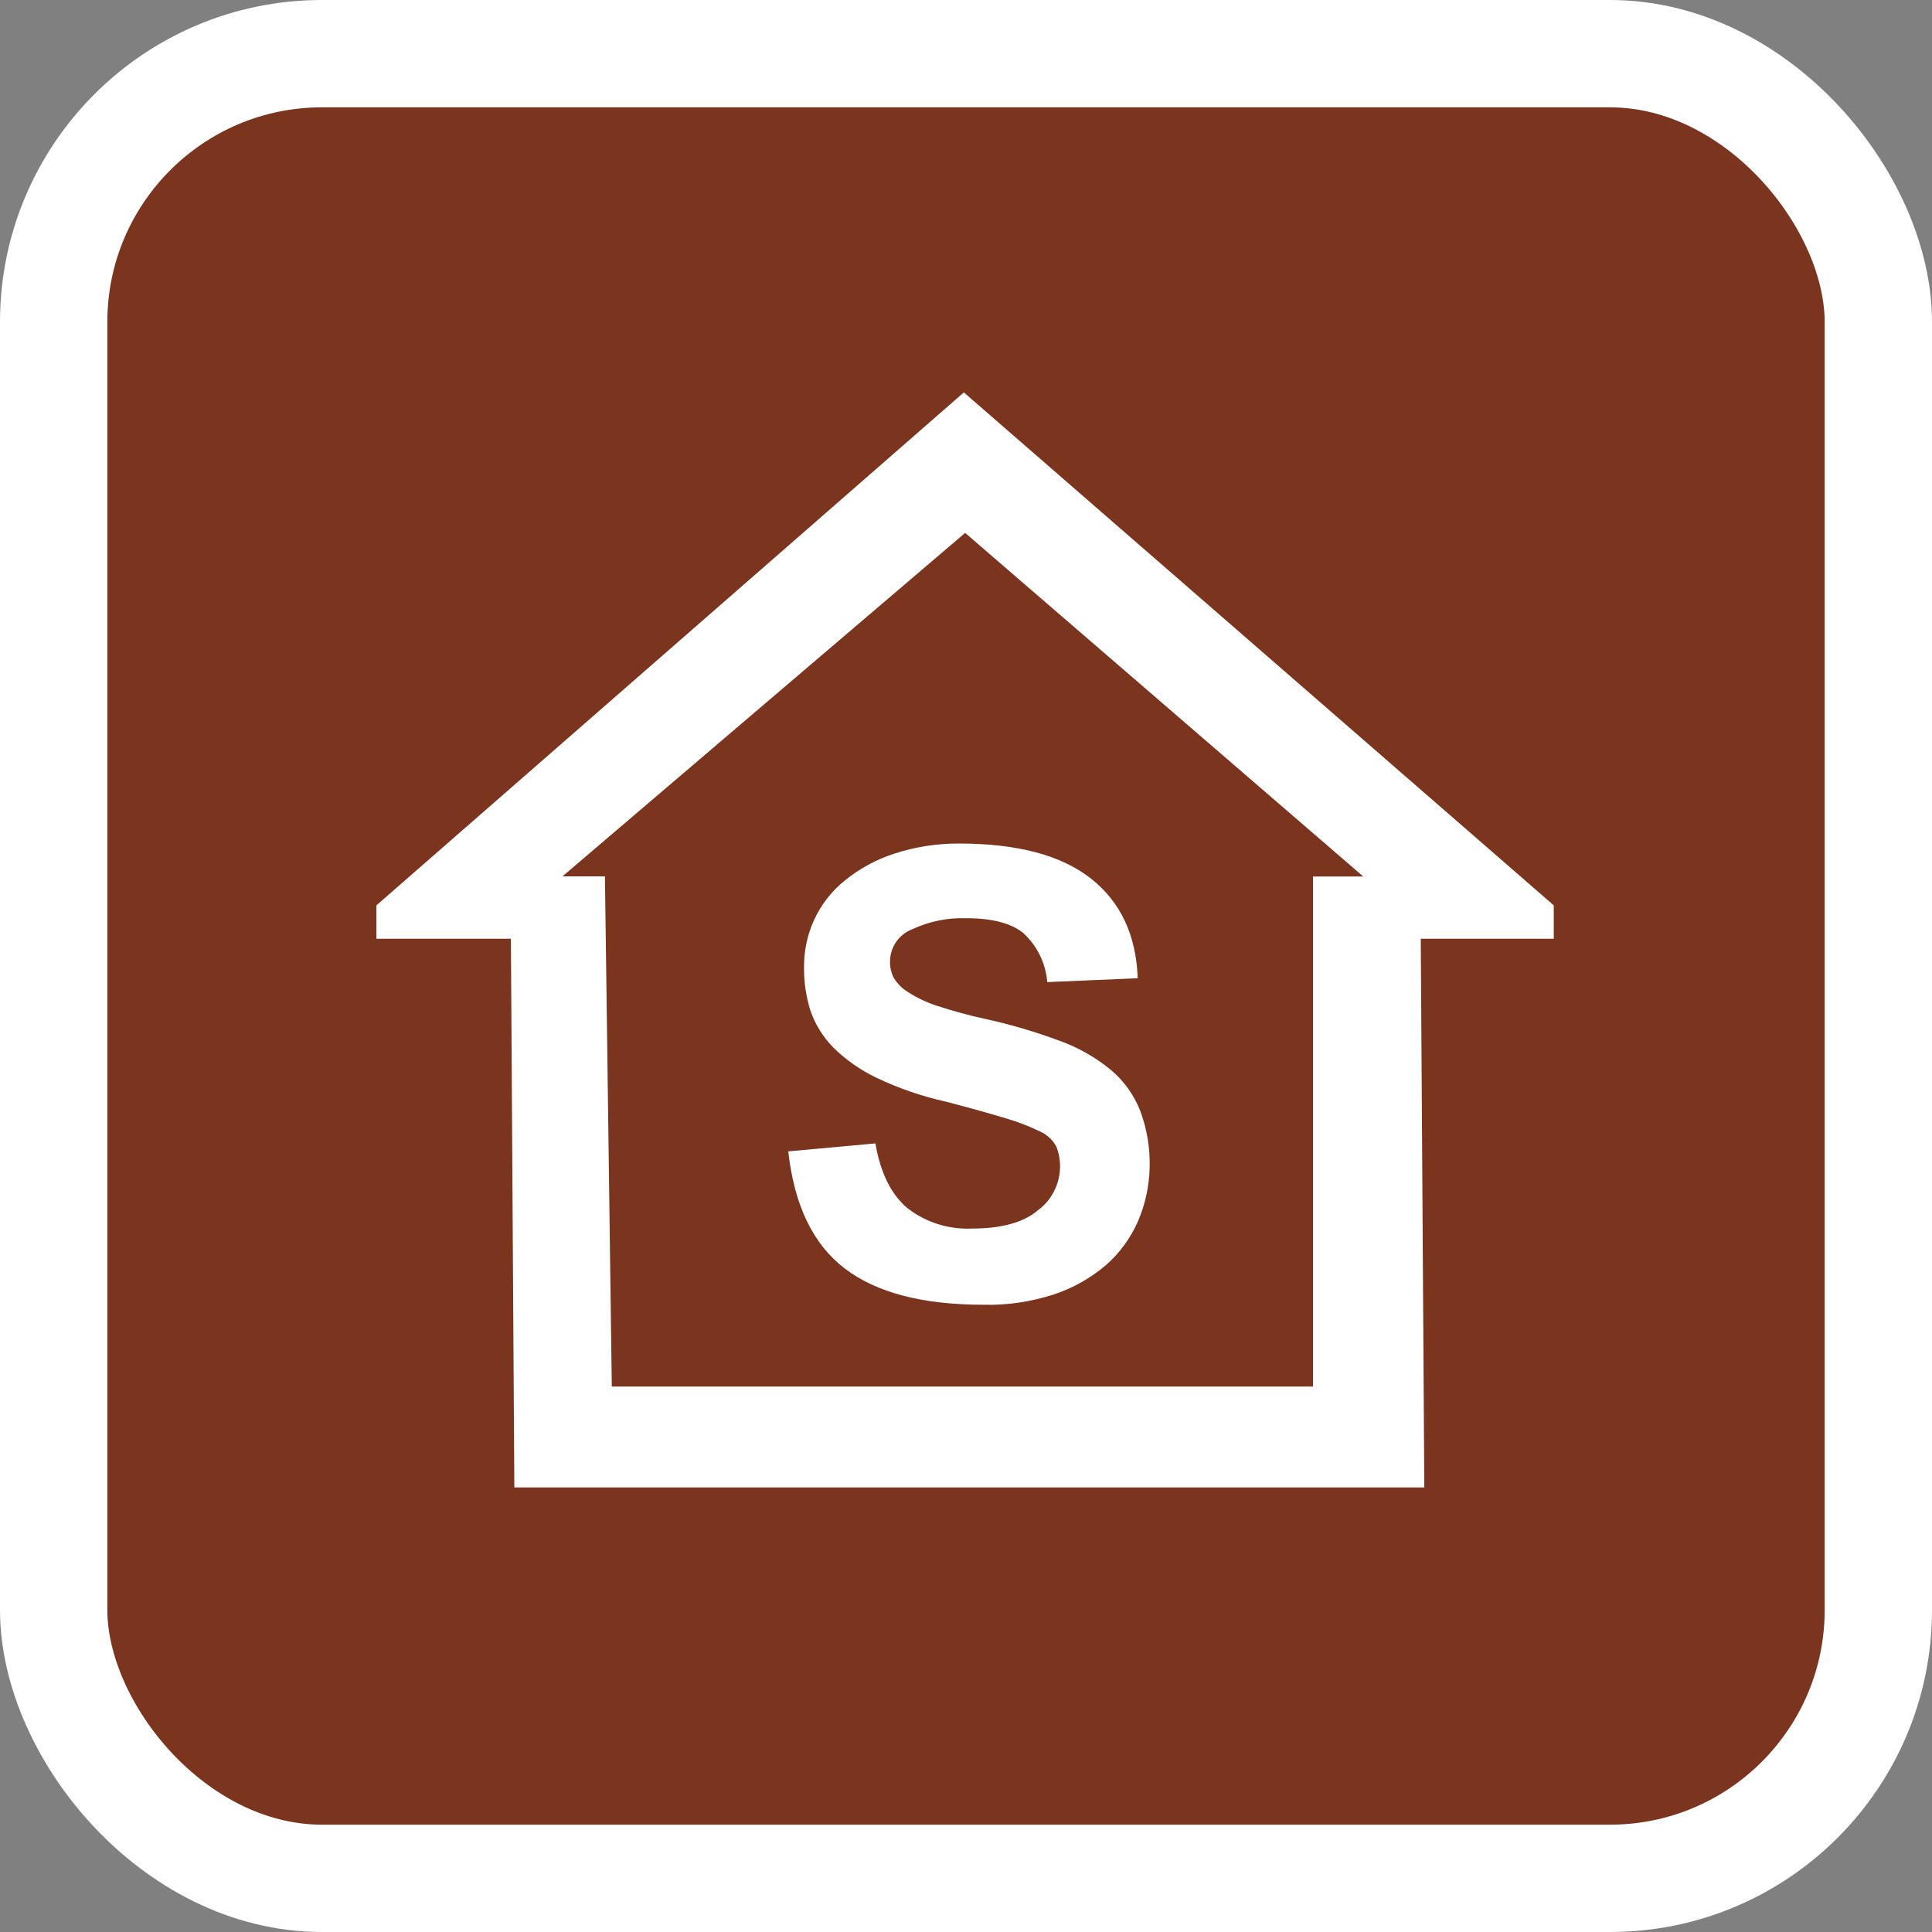
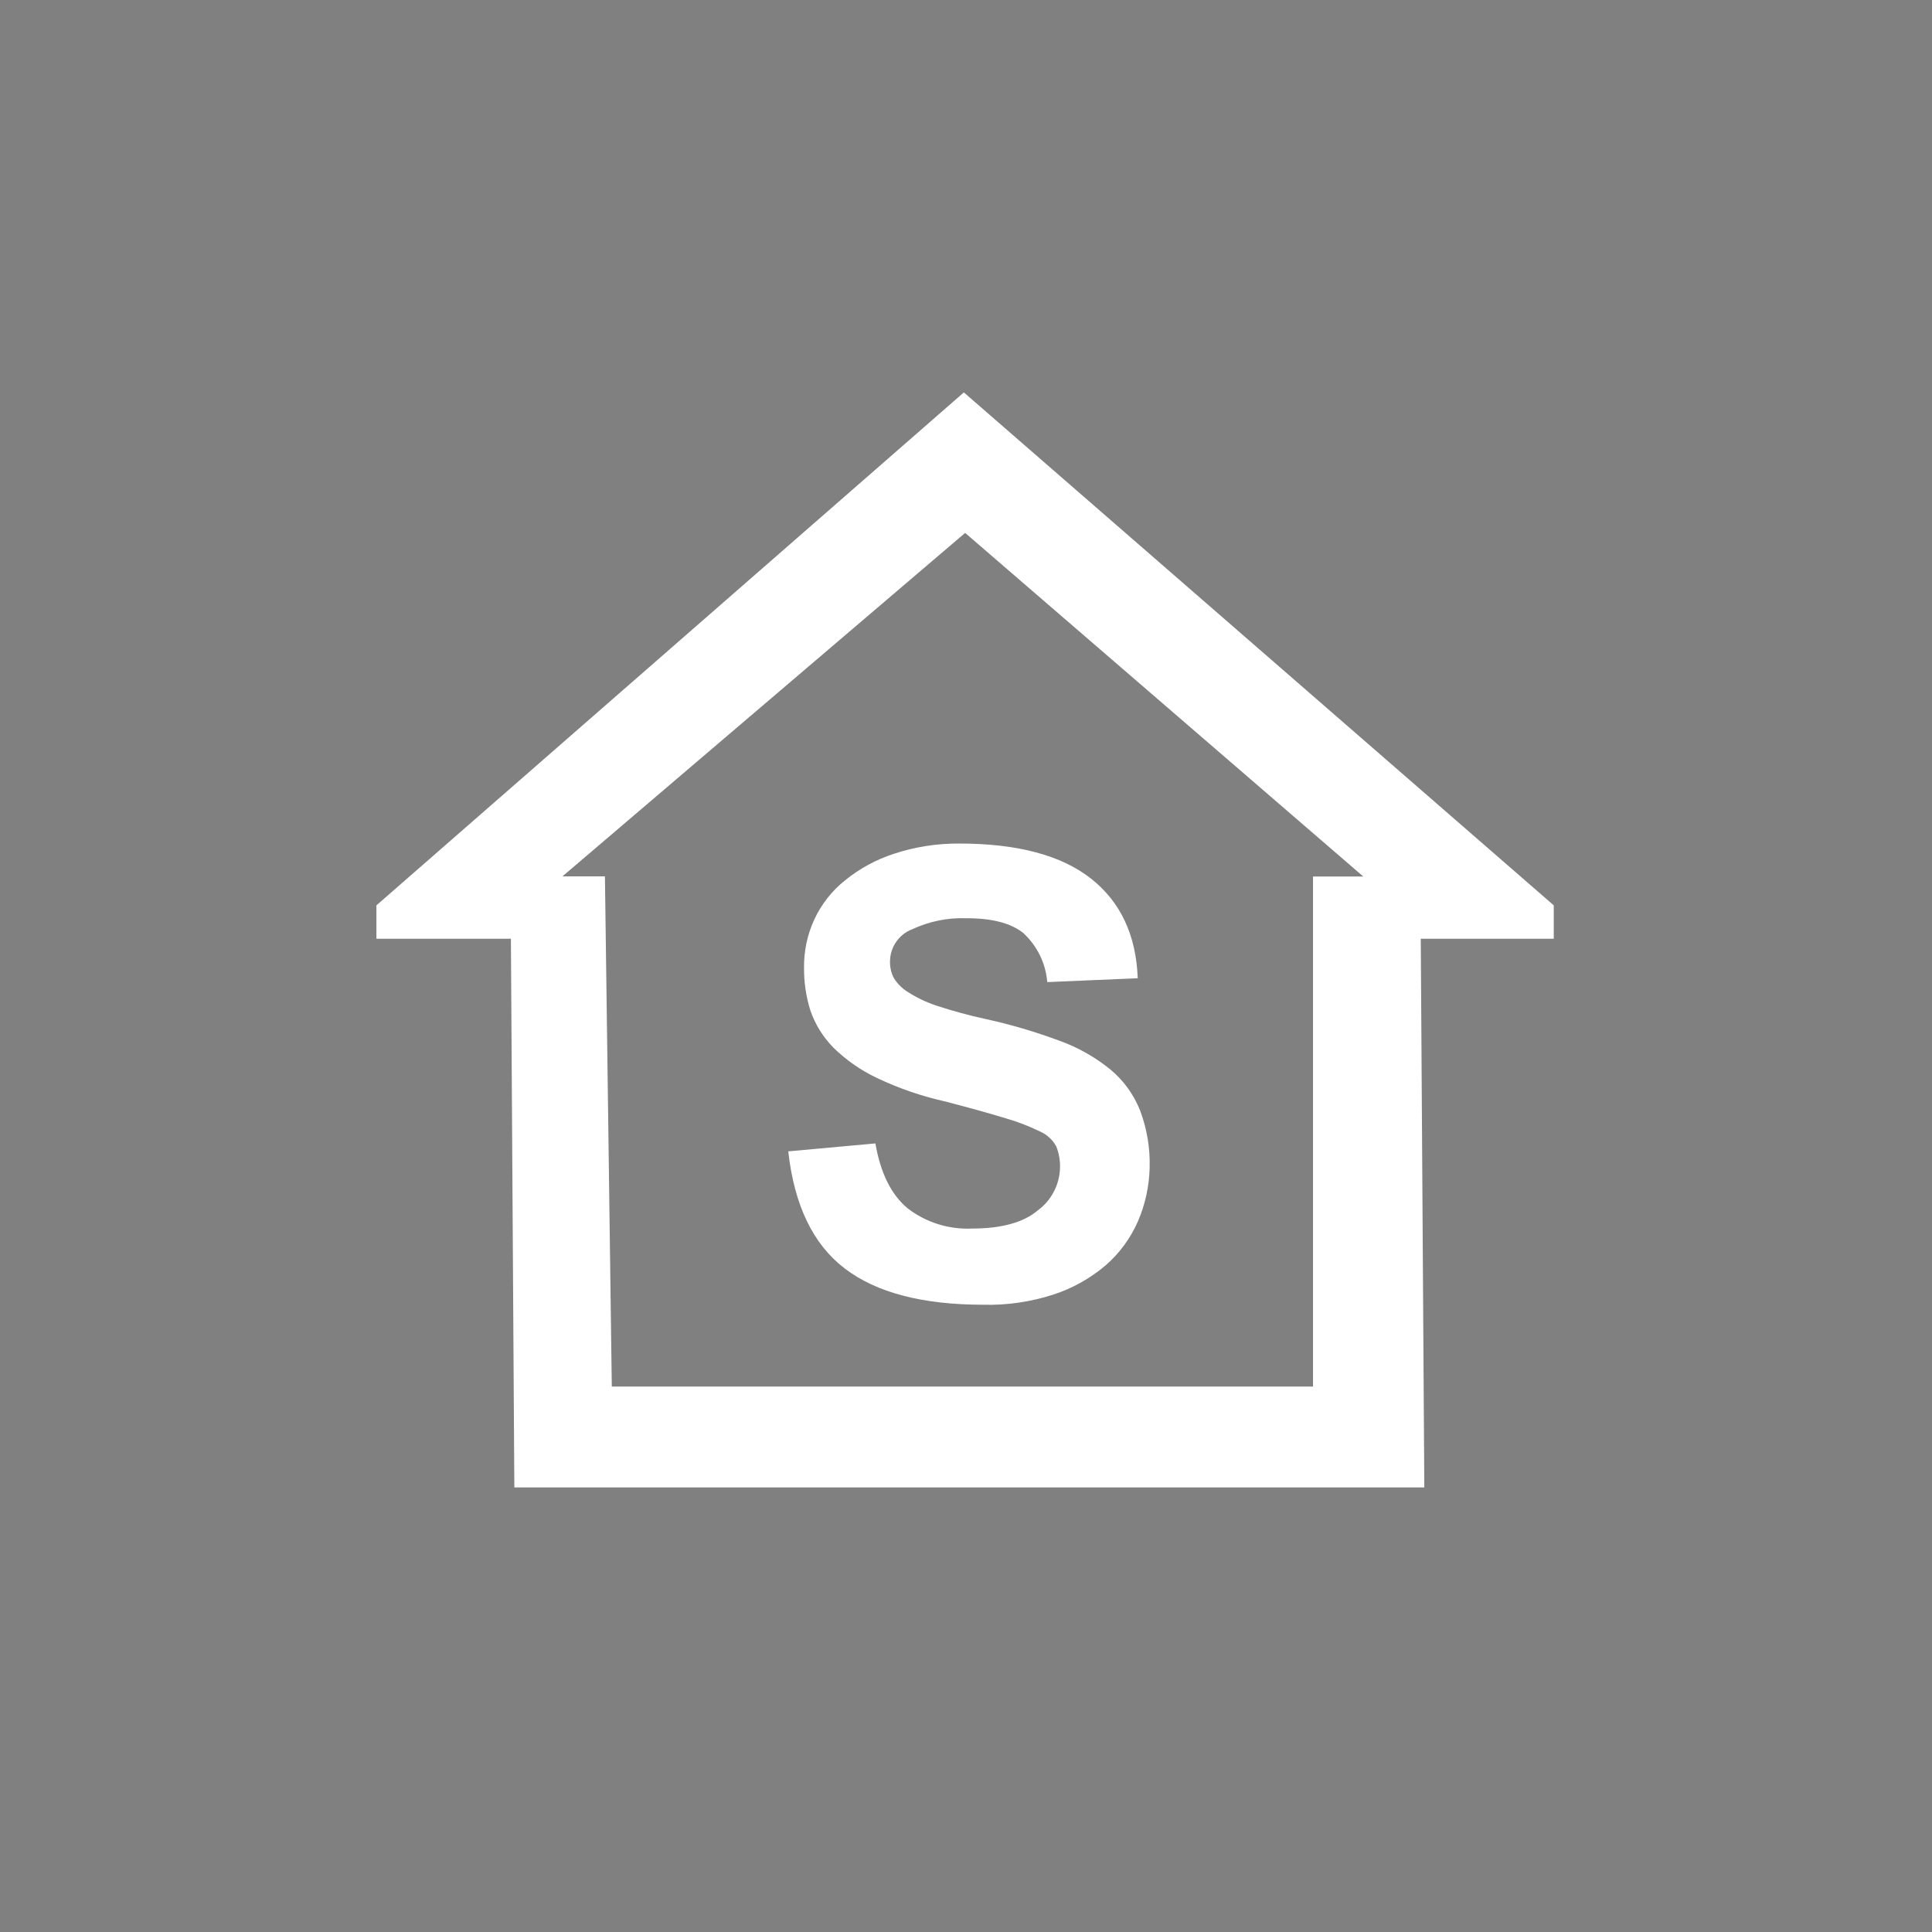
<svg xmlns="http://www.w3.org/2000/svg" width="18" height="18" viewBox="0 0 18 18" fill="none">
  <rect x="0" y="0" width="18" height="18" fill="#808080" stroke="none" />
-   <rect x="0.5" y="0.5" width="17" height="17" rx="2.5" fill="#7B341E" stroke="white" />
  <path d="M14.476 8.435L8.98 3.656L3.507 8.435V8.746H4.76L4.792 13.858H13.27L13.237 8.746H14.476V8.435ZM12.233 8.166V12.918H5.7L5.636 8.165H5.24L8.992 4.965L12.701 8.166H12.233Z" fill="white" />
  <path d="M7.344 10.727L8.156 10.653C8.203 10.927 8.302 11.128 8.453 11.255C8.626 11.39 8.842 11.457 9.061 11.446C9.33 11.446 9.538 11.389 9.67 11.276C9.733 11.23 9.784 11.17 9.819 11.101C9.855 11.033 9.874 10.956 9.876 10.879C9.878 10.811 9.866 10.744 9.841 10.681C9.808 10.62 9.755 10.571 9.692 10.543C9.588 10.492 9.481 10.451 9.37 10.419C9.231 10.376 9.046 10.325 8.814 10.264C8.592 10.215 8.376 10.141 8.17 10.043C8.019 9.972 7.881 9.875 7.762 9.758C7.667 9.66 7.594 9.543 7.55 9.414C7.51 9.286 7.49 9.152 7.491 9.018C7.489 8.863 7.521 8.709 7.586 8.568C7.652 8.426 7.749 8.301 7.872 8.203C8.007 8.093 8.161 8.009 8.327 7.955C8.523 7.89 8.729 7.858 8.936 7.859C9.479 7.859 9.888 7.968 10.165 8.186C10.441 8.404 10.585 8.713 10.6 9.114L9.757 9.15C9.743 8.975 9.663 8.812 9.534 8.693C9.418 8.6 9.24 8.554 9 8.555C8.826 8.549 8.655 8.585 8.498 8.658C8.437 8.681 8.385 8.723 8.348 8.777C8.312 8.83 8.292 8.894 8.292 8.959C8.291 9.011 8.303 9.064 8.327 9.111C8.36 9.164 8.404 9.209 8.458 9.242C8.542 9.296 8.632 9.339 8.727 9.37C8.877 9.419 9.029 9.461 9.183 9.494C9.417 9.545 9.646 9.613 9.87 9.696C10.043 9.758 10.204 9.849 10.346 9.965C10.469 10.067 10.563 10.198 10.622 10.346C10.686 10.516 10.716 10.697 10.711 10.878C10.707 11.051 10.67 11.222 10.601 11.381C10.532 11.537 10.43 11.677 10.301 11.789C10.158 11.91 9.993 12.003 9.815 12.061C9.604 12.129 9.382 12.162 9.161 12.156C8.595 12.156 8.164 12.043 7.87 11.818C7.575 11.593 7.4 11.229 7.344 10.727Z" fill="white" />
</svg>